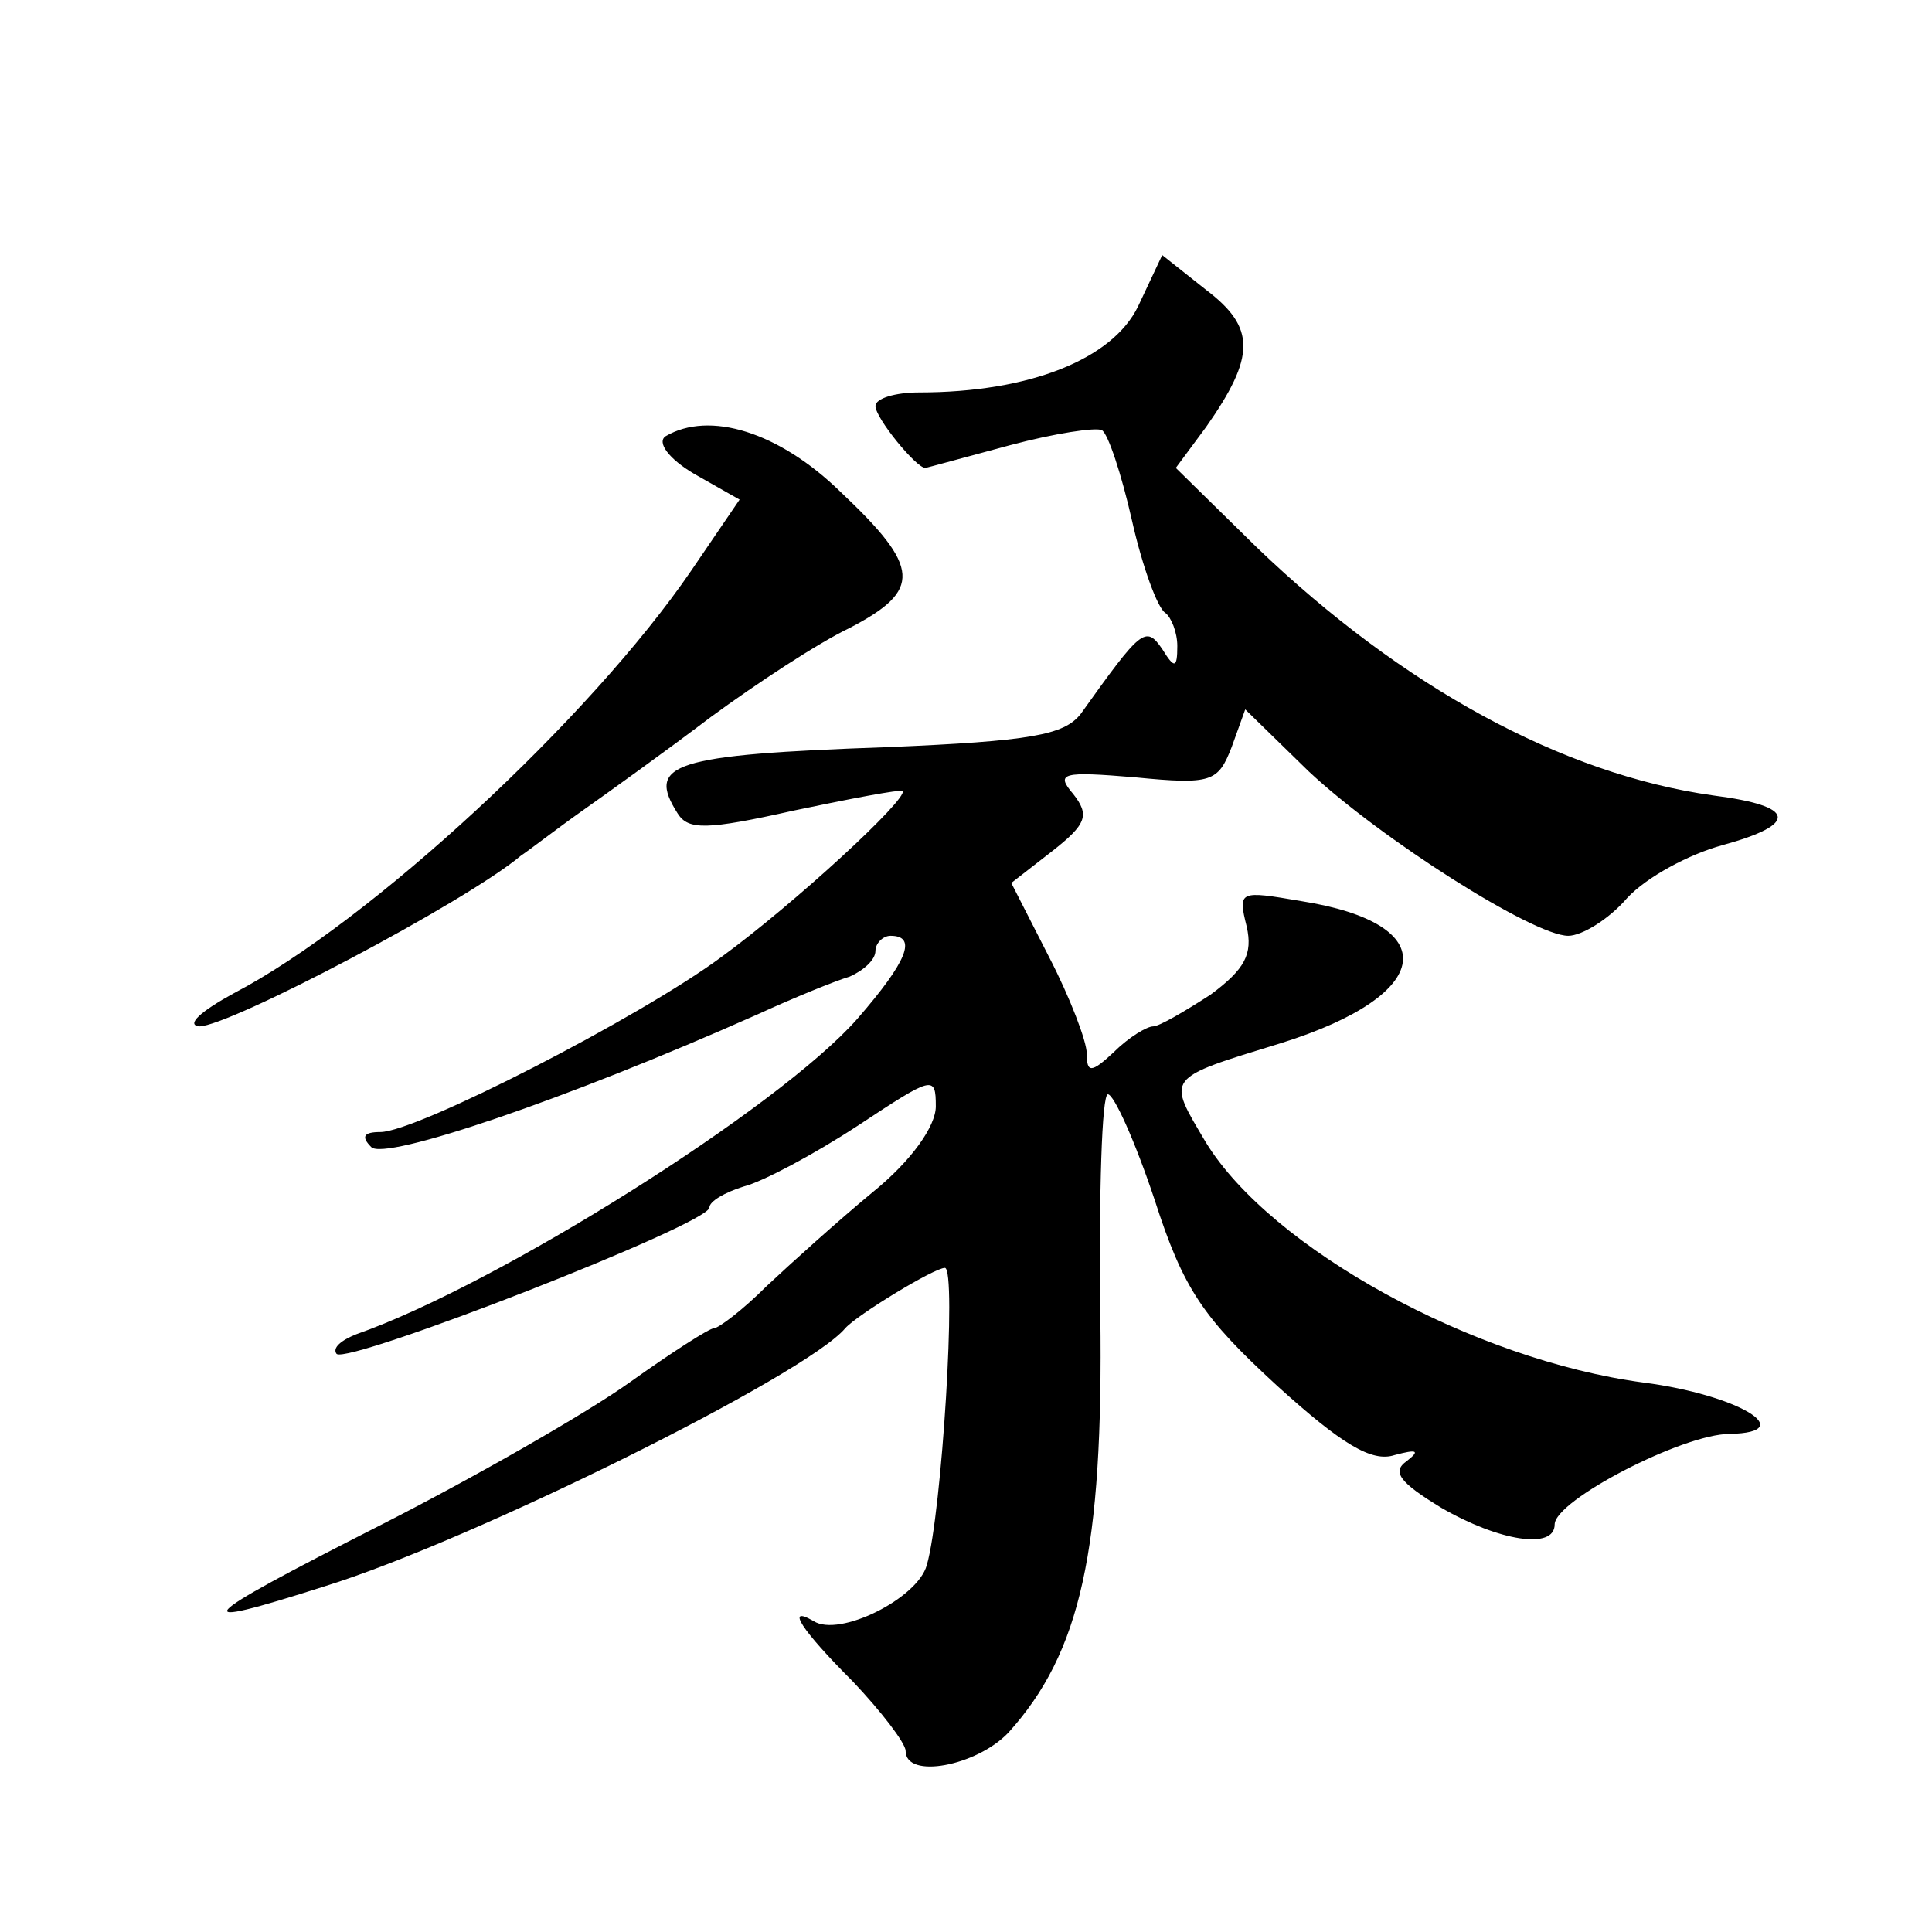
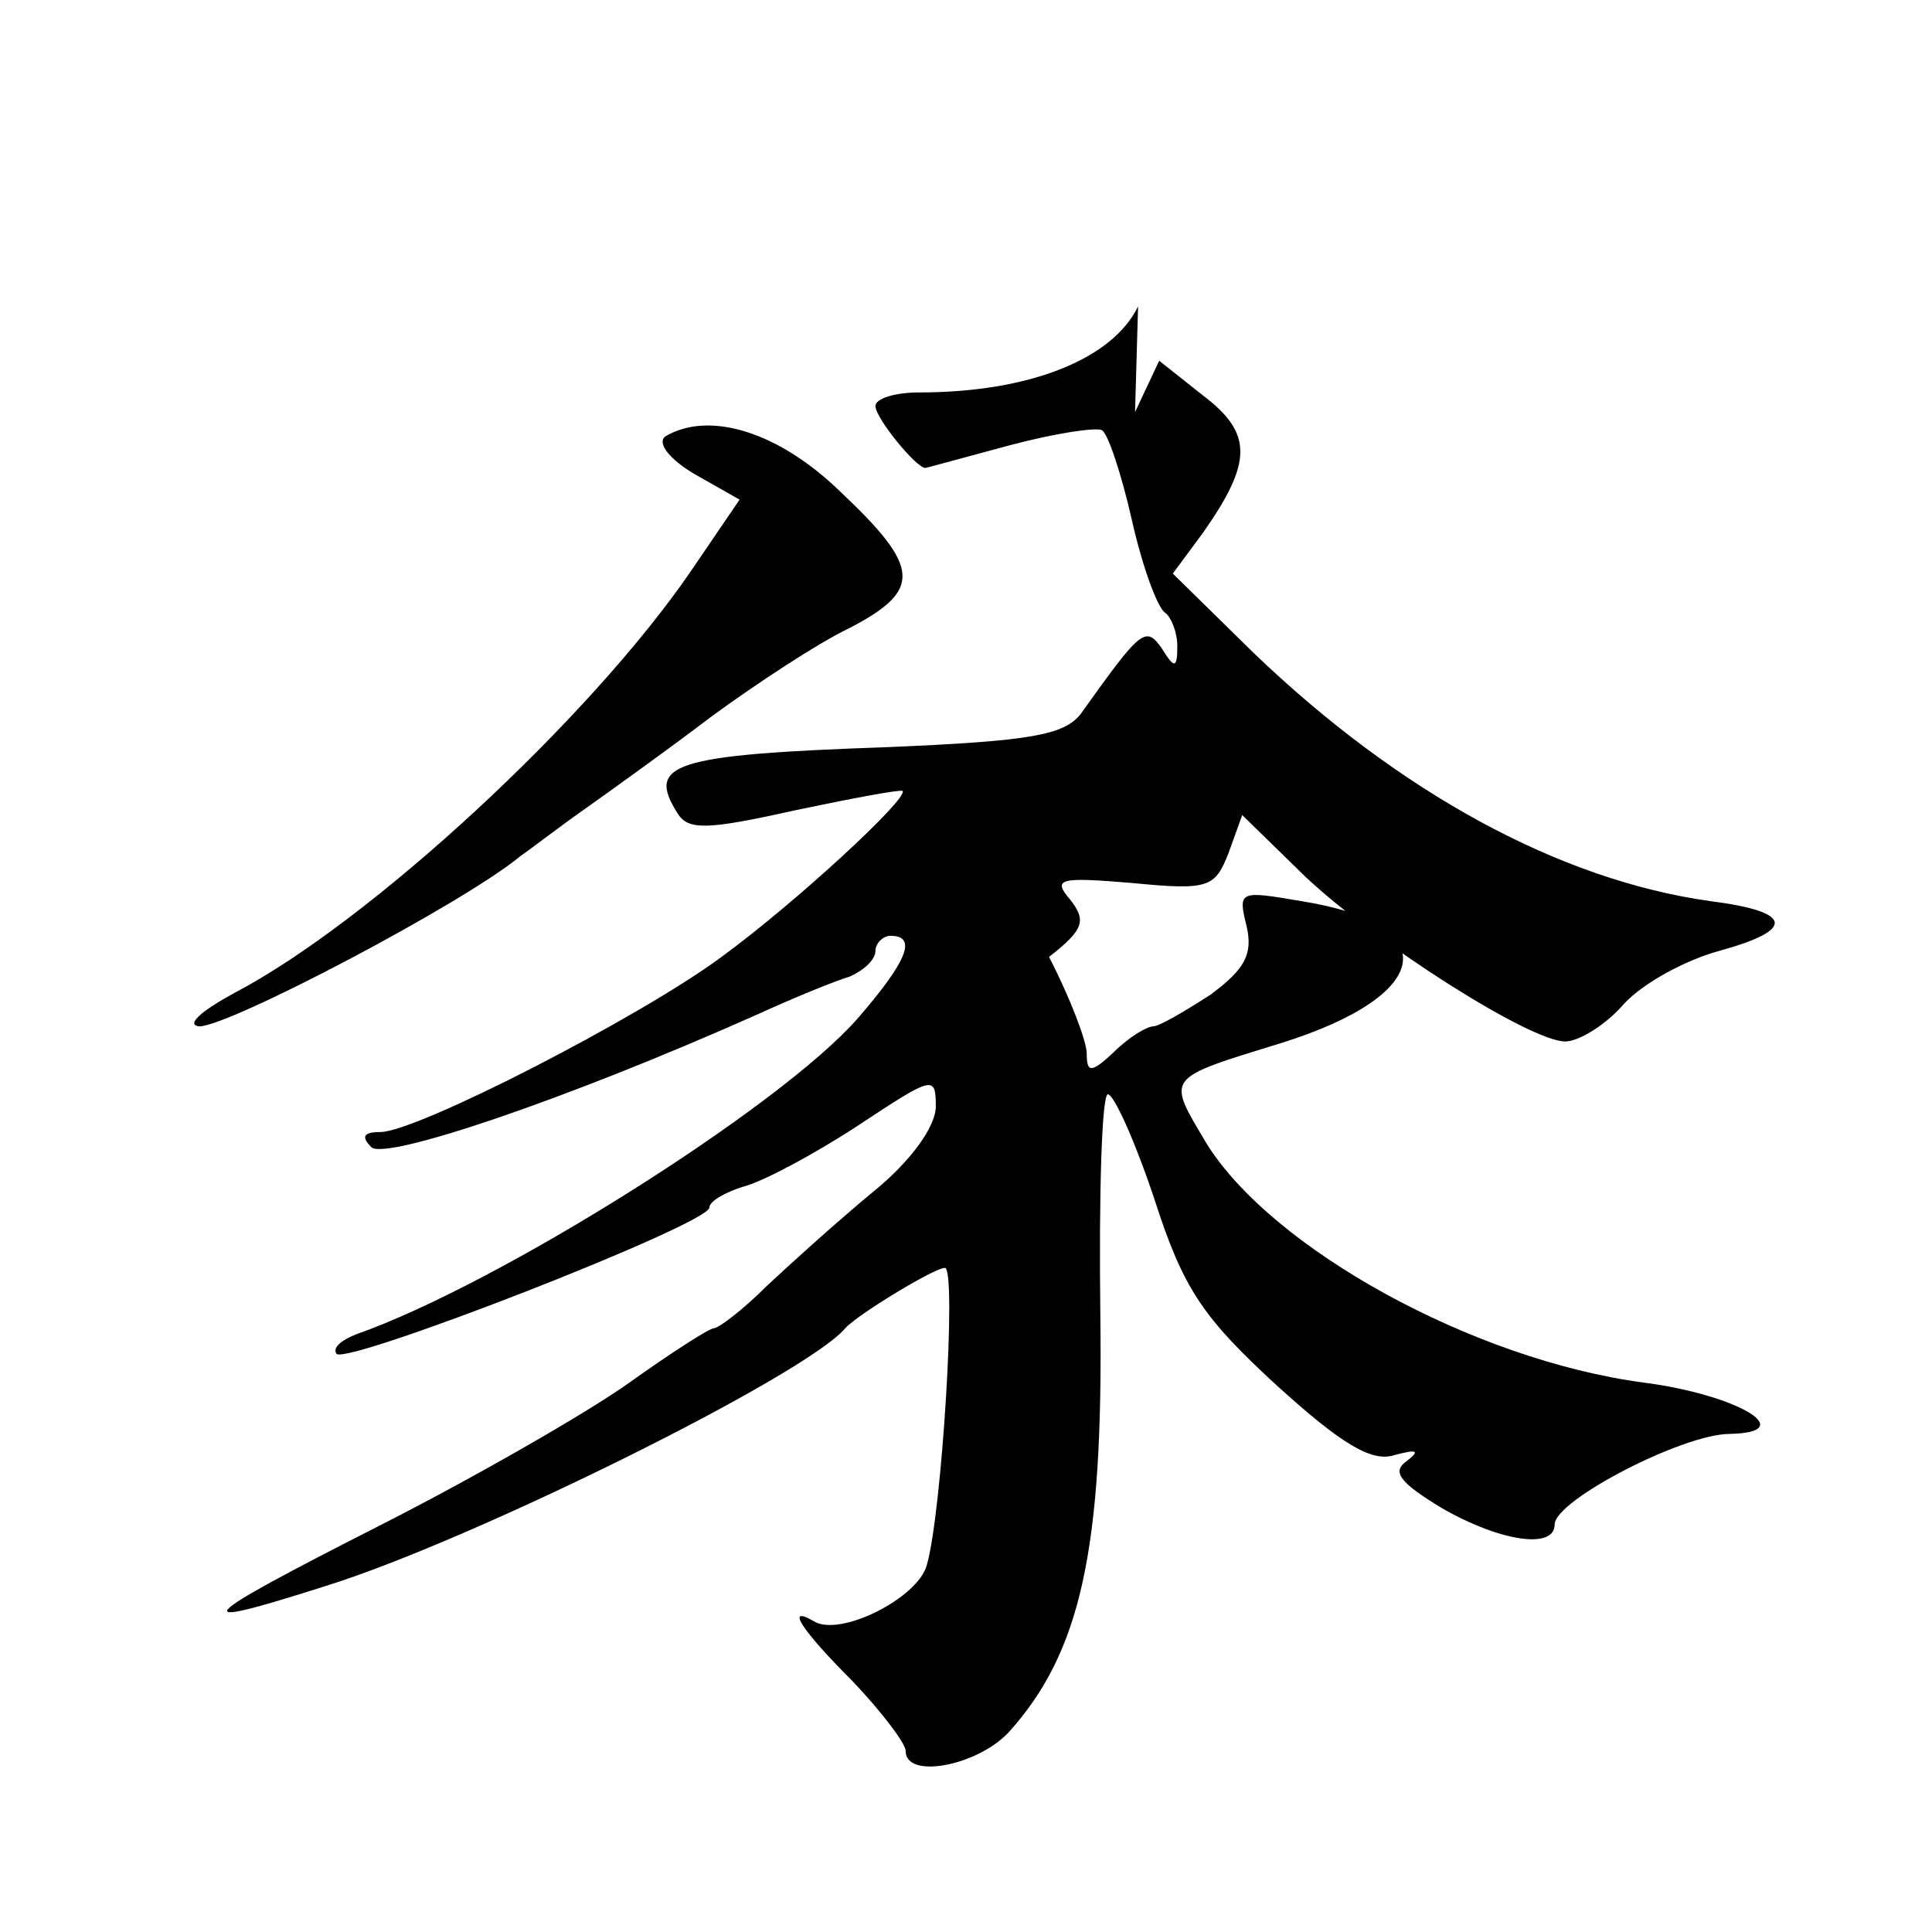
<svg xmlns="http://www.w3.org/2000/svg" version="1.0" width="128pt" height="128pt" viewBox="0 0 128 128" preserveAspectRatio="xMidYMid meet">
  <g transform="translate(0,128) scale(0.1,-0.1)" fill="#0" stroke="none">
-     <path d="M754 1077 c-17 -35 -72 -57 -145 -57 -16 0 -29 -4 -29 -9 0 -8 27 -41 33 -41 1 0 26 7 56 15 30 8 57 12 61 10 4 -2 13 -29 20 -60 7 -31 17 -58 22 -61 4 -3 8 -13 8 -22 0 -15 -2 -15 -10 -2 -11 16 -14 13 -54 -43 -11 -14 -33 -18 -128 -22 -143 -5 -160 -11 -139 -44 7 -11 19 -11 77 2 38 8 70 14 72 13 4 -5 -72 -75 -120 -110 -54 -40 -202 -116 -226 -116 -11 0 -13 -3 -6 -10 9 -9 128 31 256 88 24 11 51 22 61 25 9 4 17 11 17 17 0 5 5 10 10 10 18 0 11 -17 -22 -55 -52 -59 -238 -176 -332 -209 -10 -4 -16 -9 -13 -13 8 -7 247 86 247 97 0 4 10 10 23 14 12 3 46 21 75 40 50 33 52 34 52 13 0 -13 -16 -36 -42 -57 -23 -19 -54 -47 -70 -62 -16 -16 -32 -28 -35 -28 -3 0 -28 -16 -56 -36 -28 -20 -103 -63 -166 -95 -124 -63 -130 -70 -36 -40 97 30 319 140 345 171 8 9 59 40 66 40 8 0 -2 -163 -12 -197 -6 -22 -58 -48 -75 -37 -19 11 -8 -6 26 -40 19 -20 35 -41 35 -46 0 -19 47 -10 68 12 48 53 63 121 61 277 -1 81 1 146 5 146 4 0 18 -31 31 -70 19 -59 32 -78 81 -123 43 -39 63 -51 78 -46 15 4 17 3 8 -4 -10 -7 -5 -14 23 -31 38 -22 75 -28 75 -11 0 16 85 60 116 60 47 1 5 26 -57 34 -113 15 -247 89 -290 159 -26 44 -28 42 50 66 102 32 108 79 13 94 -41 7 -42 7 -36 -17 4 -18 -1 -28 -24 -45 -17 -11 -34 -21 -38 -21 -4 0 -16 -7 -26 -17 -15 -14 -18 -14 -18 -1 0 8 -11 37 -25 64 l-25 49 27 21 c23 18 25 24 14 38 -12 14 -7 15 41 11 51 -5 55 -3 64 20 l9 25 42 -41 c48 -45 149 -109 172 -109 9 0 27 11 39 25 13 14 41 29 63 35 51 14 49 26 -6 33 -100 14 -206 72 -302 164 l-54 53 20 27 c33 47 33 66 0 91 l-29 23 -16 -34z M441 991 c-6 -4 2 -15 19 -25 l30 -17 -32 -47 c-67 -98 -213 -233 -303 -280 -22 -12 -32 -21 -23 -22 20 0 176 82 213 113 6 4 24 18 41 30 17 12 56 40 85 62 30 22 71 49 92 59 48 25 47 40 -6 90 -41 40 -87 54 -116 37z" />
+     <path d="M754 1077 c-17 -35 -72 -57 -145 -57 -16 0 -29 -4 -29 -9 0 -8 27 -41 33 -41 1 0 26 7 56 15 30 8 57 12 61 10 4 -2 13 -29 20 -60 7 -31 17 -58 22 -61 4 -3 8 -13 8 -22 0 -15 -2 -15 -10 -2 -11 16 -14 13 -54 -43 -11 -14 -33 -18 -128 -22 -143 -5 -160 -11 -139 -44 7 -11 19 -11 77 2 38 8 70 14 72 13 4 -5 -72 -75 -120 -110 -54 -40 -202 -116 -226 -116 -11 0 -13 -3 -6 -10 9 -9 128 31 256 88 24 11 51 22 61 25 9 4 17 11 17 17 0 5 5 10 10 10 18 0 11 -17 -22 -55 -52 -59 -238 -176 -332 -209 -10 -4 -16 -9 -13 -13 8 -7 247 86 247 97 0 4 10 10 23 14 12 3 46 21 75 40 50 33 52 34 52 13 0 -13 -16 -36 -42 -57 -23 -19 -54 -47 -70 -62 -16 -16 -32 -28 -35 -28 -3 0 -28 -16 -56 -36 -28 -20 -103 -63 -166 -95 -124 -63 -130 -70 -36 -40 97 30 319 140 345 171 8 9 59 40 66 40 8 0 -2 -163 -12 -197 -6 -22 -58 -48 -75 -37 -19 11 -8 -6 26 -40 19 -20 35 -41 35 -46 0 -19 47 -10 68 12 48 53 63 121 61 277 -1 81 1 146 5 146 4 0 18 -31 31 -70 19 -59 32 -78 81 -123 43 -39 63 -51 78 -46 15 4 17 3 8 -4 -10 -7 -5 -14 23 -31 38 -22 75 -28 75 -11 0 16 85 60 116 60 47 1 5 26 -57 34 -113 15 -247 89 -290 159 -26 44 -28 42 50 66 102 32 108 79 13 94 -41 7 -42 7 -36 -17 4 -18 -1 -28 -24 -45 -17 -11 -34 -21 -38 -21 -4 0 -16 -7 -26 -17 -15 -14 -18 -14 -18 -1 0 8 -11 37 -25 64 c23 18 25 24 14 38 -12 14 -7 15 41 11 51 -5 55 -3 64 20 l9 25 42 -41 c48 -45 149 -109 172 -109 9 0 27 11 39 25 13 14 41 29 63 35 51 14 49 26 -6 33 -100 14 -206 72 -302 164 l-54 53 20 27 c33 47 33 66 0 91 l-29 23 -16 -34z M441 991 c-6 -4 2 -15 19 -25 l30 -17 -32 -47 c-67 -98 -213 -233 -303 -280 -22 -12 -32 -21 -23 -22 20 0 176 82 213 113 6 4 24 18 41 30 17 12 56 40 85 62 30 22 71 49 92 59 48 25 47 40 -6 90 -41 40 -87 54 -116 37z" />
  </g>
</svg>